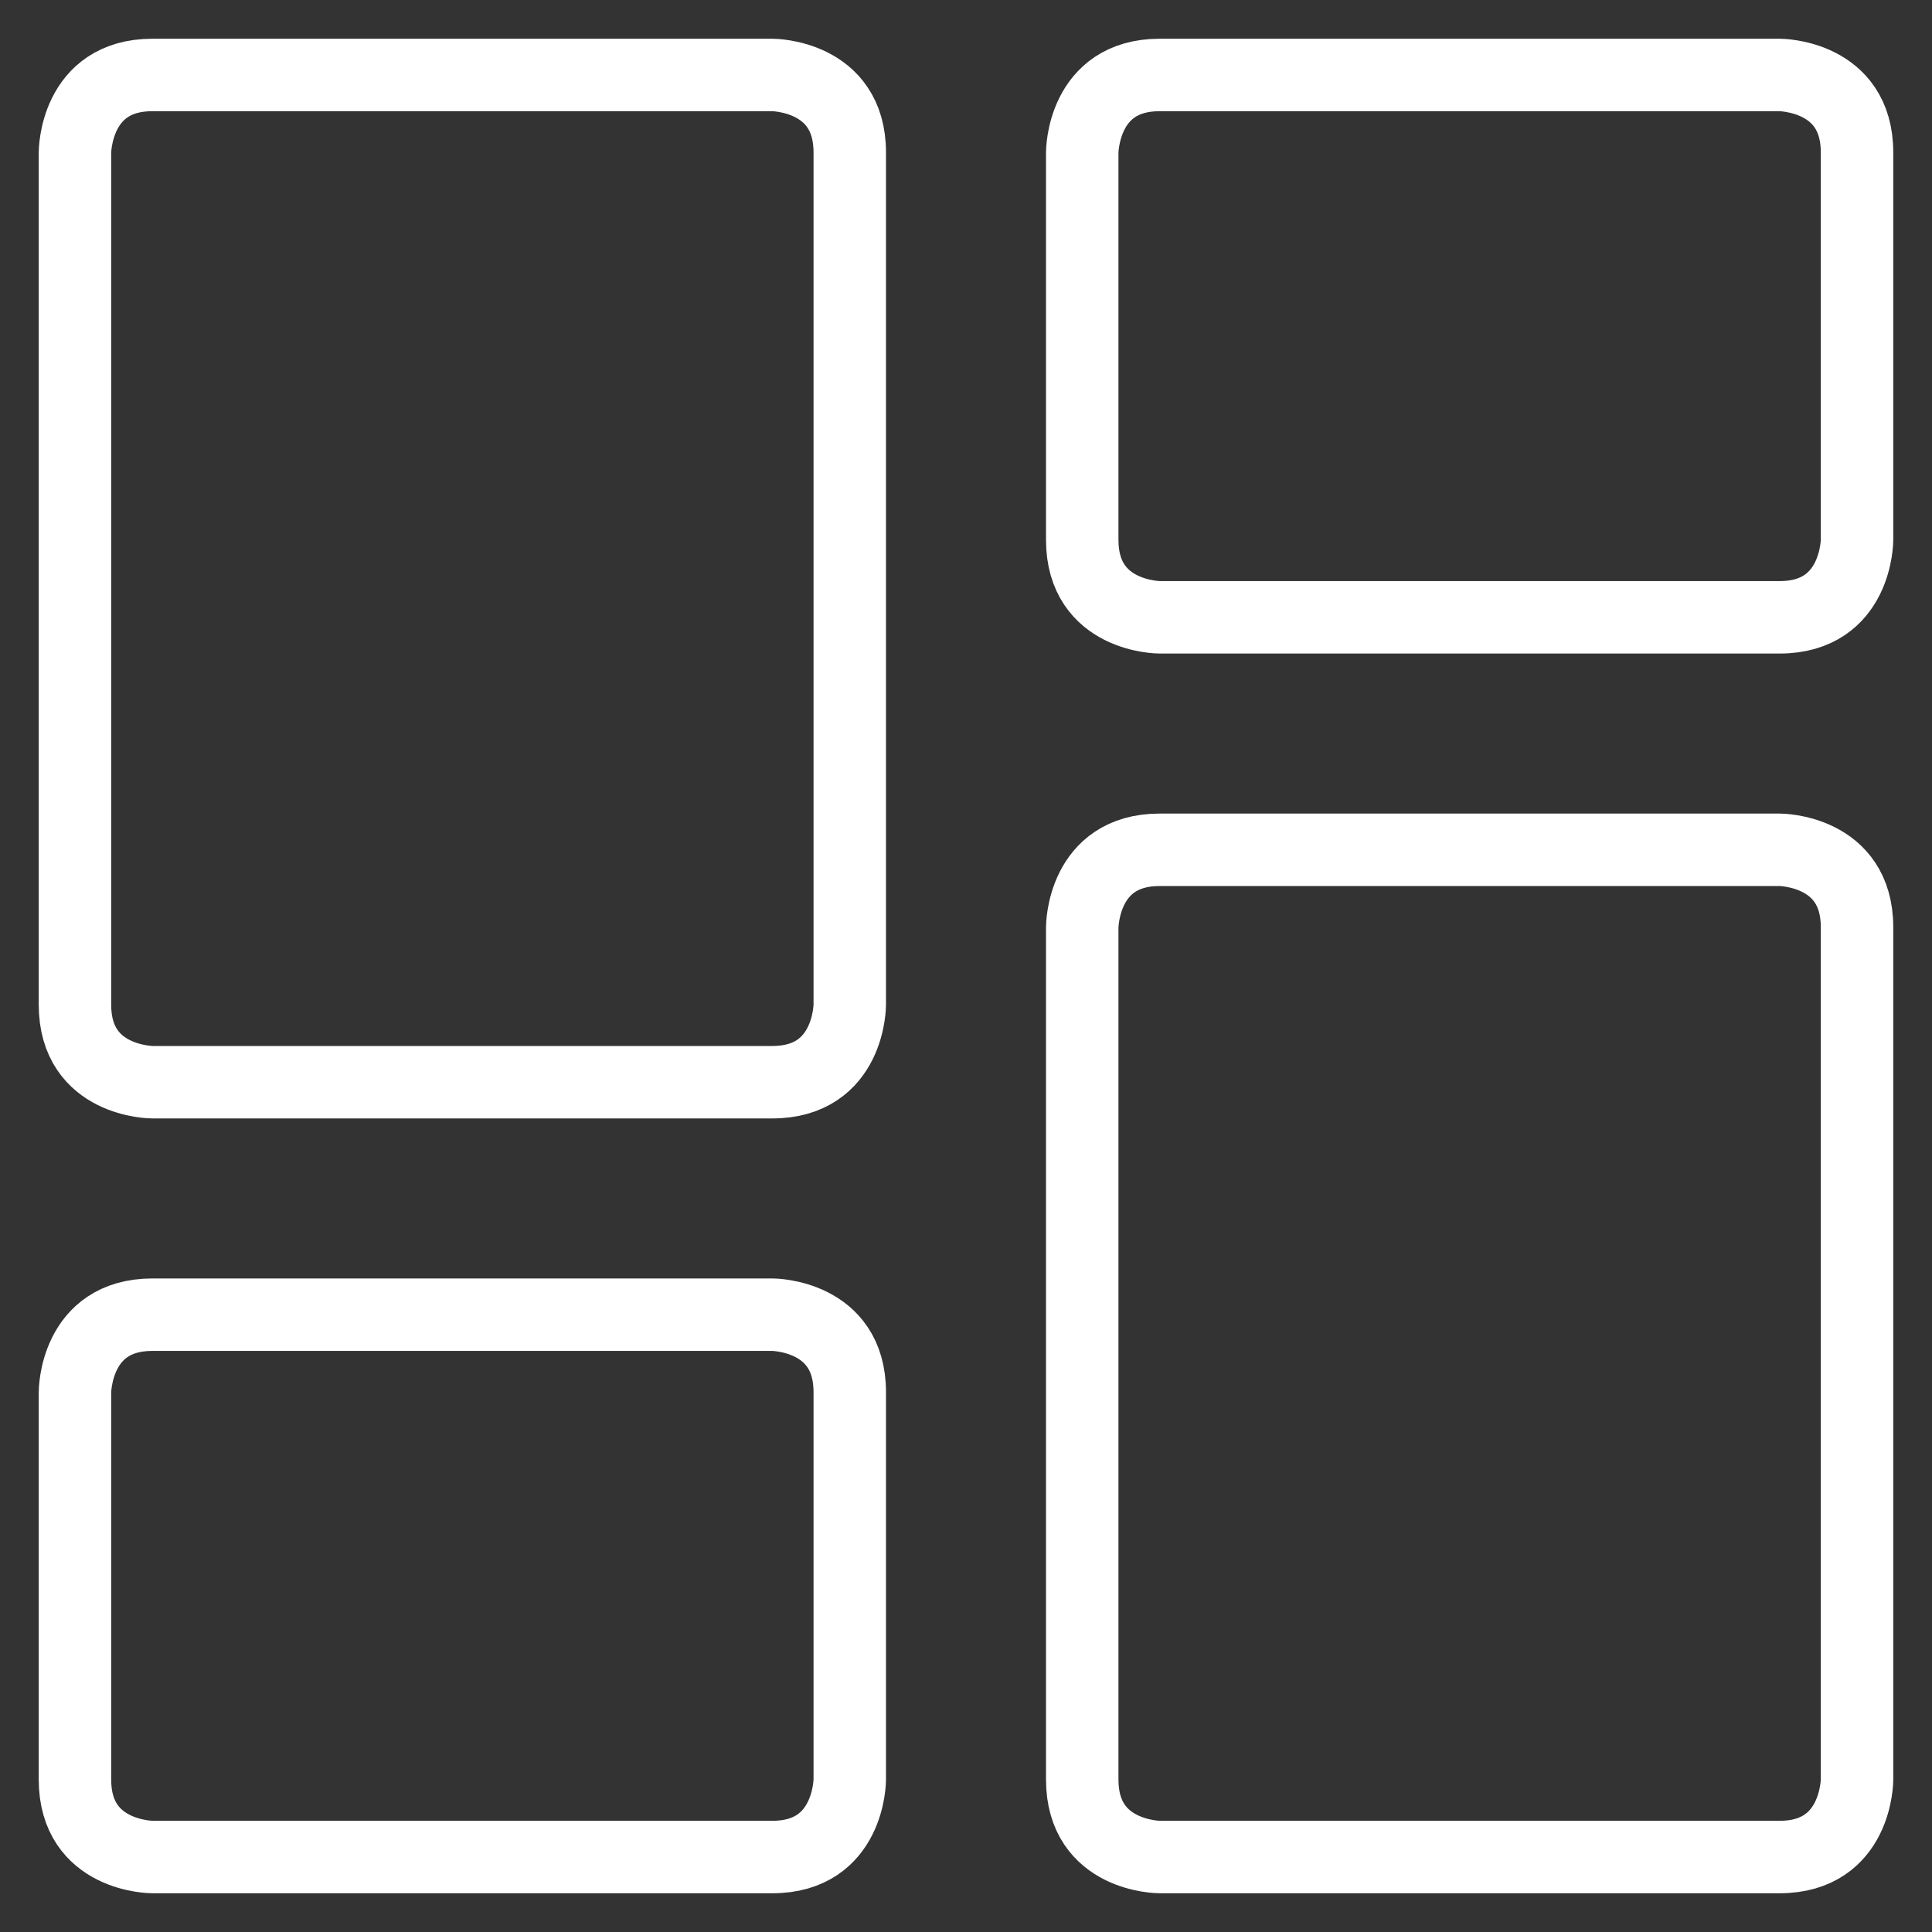
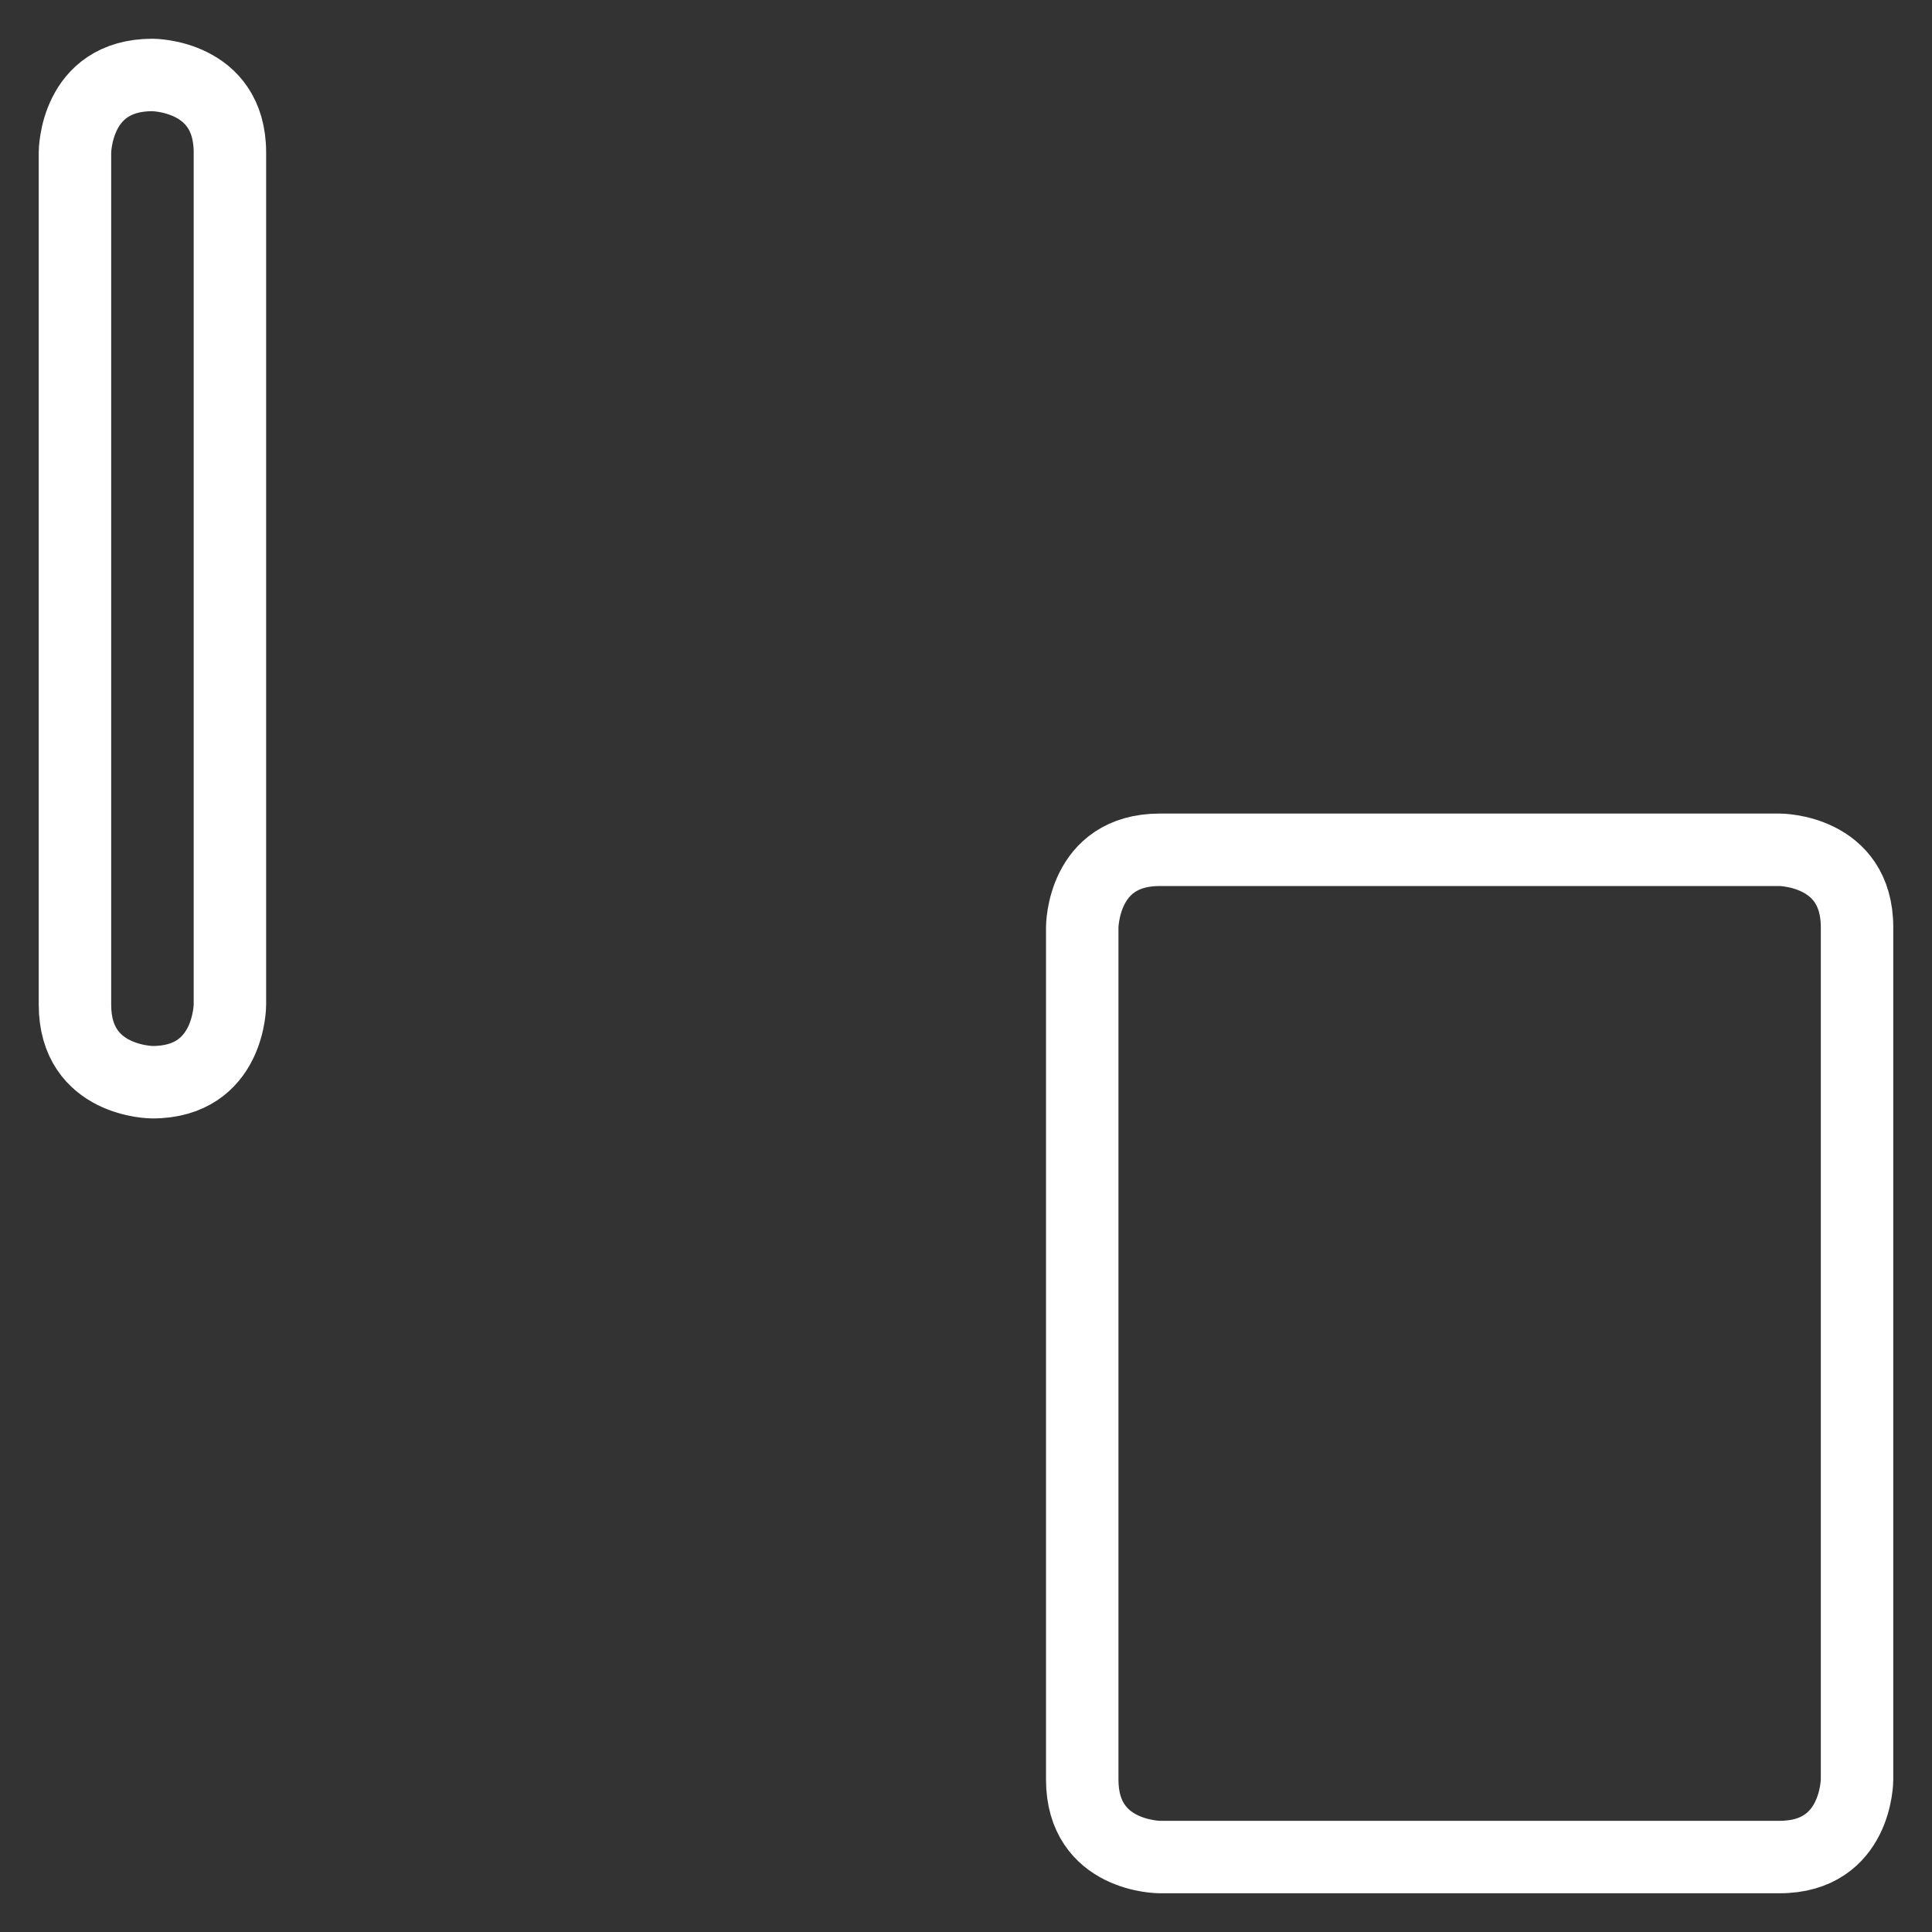
<svg xmlns="http://www.w3.org/2000/svg" viewBox="0 0 80 80" version="1.1" id="Ebene_1">
  <rect x="0" y="0" width="80" height="80" fill="#333333" stroke="none" />
  <defs>
    <style>
      .st0 {
        fill: none;
        stroke: #fff;
        stroke-linecap: round;
        stroke-linejoin: round;
        stroke-width: 3px;
      }
    </style>
  </defs>
-   <path d="M6.312,54.438h25.667s3.208,0,3.208,3.208v16.042s0,3.208-3.208,3.208H6.312s-3.208,0-3.208-3.208v-16.042s0-3.208,3.208-3.208Z" class="st0" />
  <path d="M73.688,76.896h-25.667s-3.208,0-3.208-3.208v-35.292s0-3.208,3.208-3.208h25.667s3.208,0,3.208,3.208v35.292s0,3.208-3.208,3.208Z" class="st0" />
-   <path d="M73.688,25.562h-25.667s-3.208,0-3.208-3.208V6.312s0-3.208,3.208-3.208h25.667s3.208,0,3.208,3.208v16.042s0,3.208-3.208,3.208Z" class="st0" />
-   <path d="M6.312,3.104h25.667s3.208,0,3.208,3.208v35.292s0,3.208-3.208,3.208H6.312s-3.208,0-3.208-3.208V6.312s0-3.208,3.208-3.208Z" class="st0" />
+   <path d="M6.312,3.104s3.208,0,3.208,3.208v35.292s0,3.208-3.208,3.208H6.312s-3.208,0-3.208-3.208V6.312s0-3.208,3.208-3.208Z" class="st0" />
</svg>